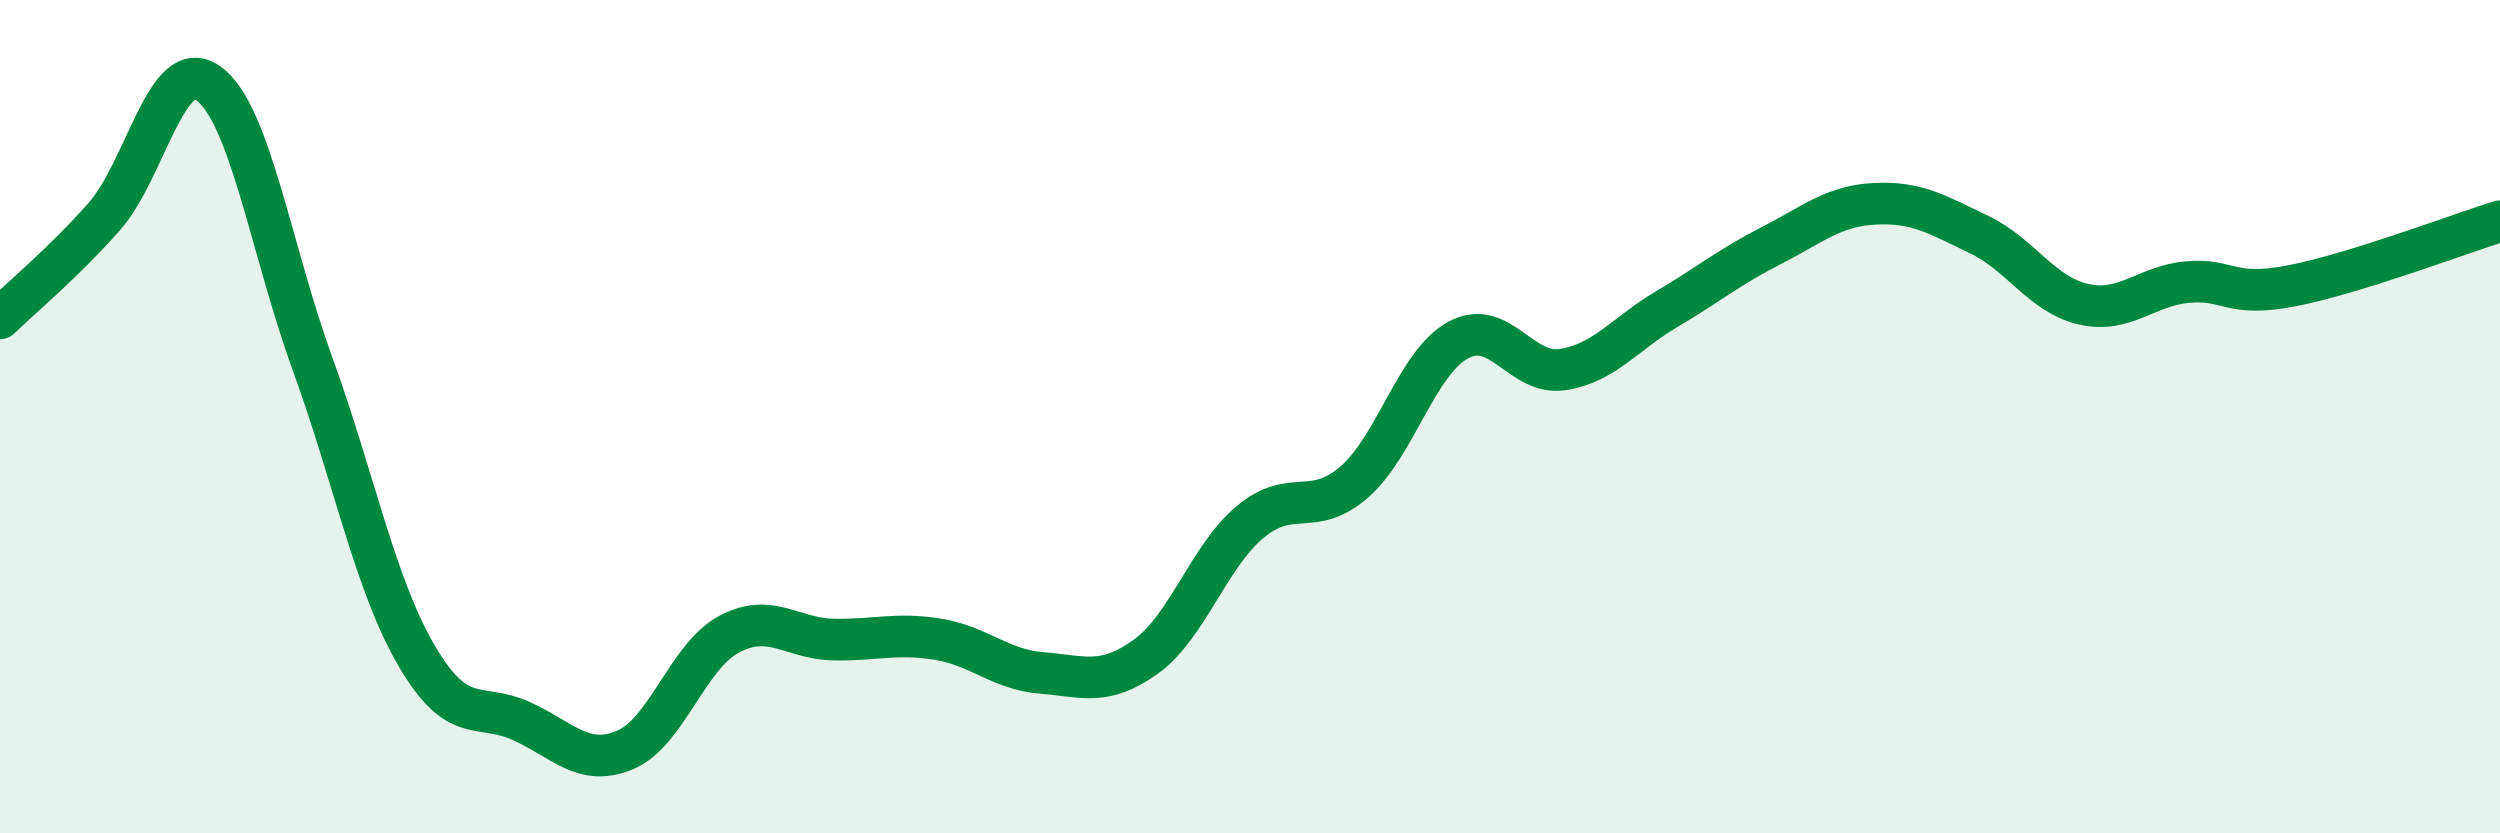
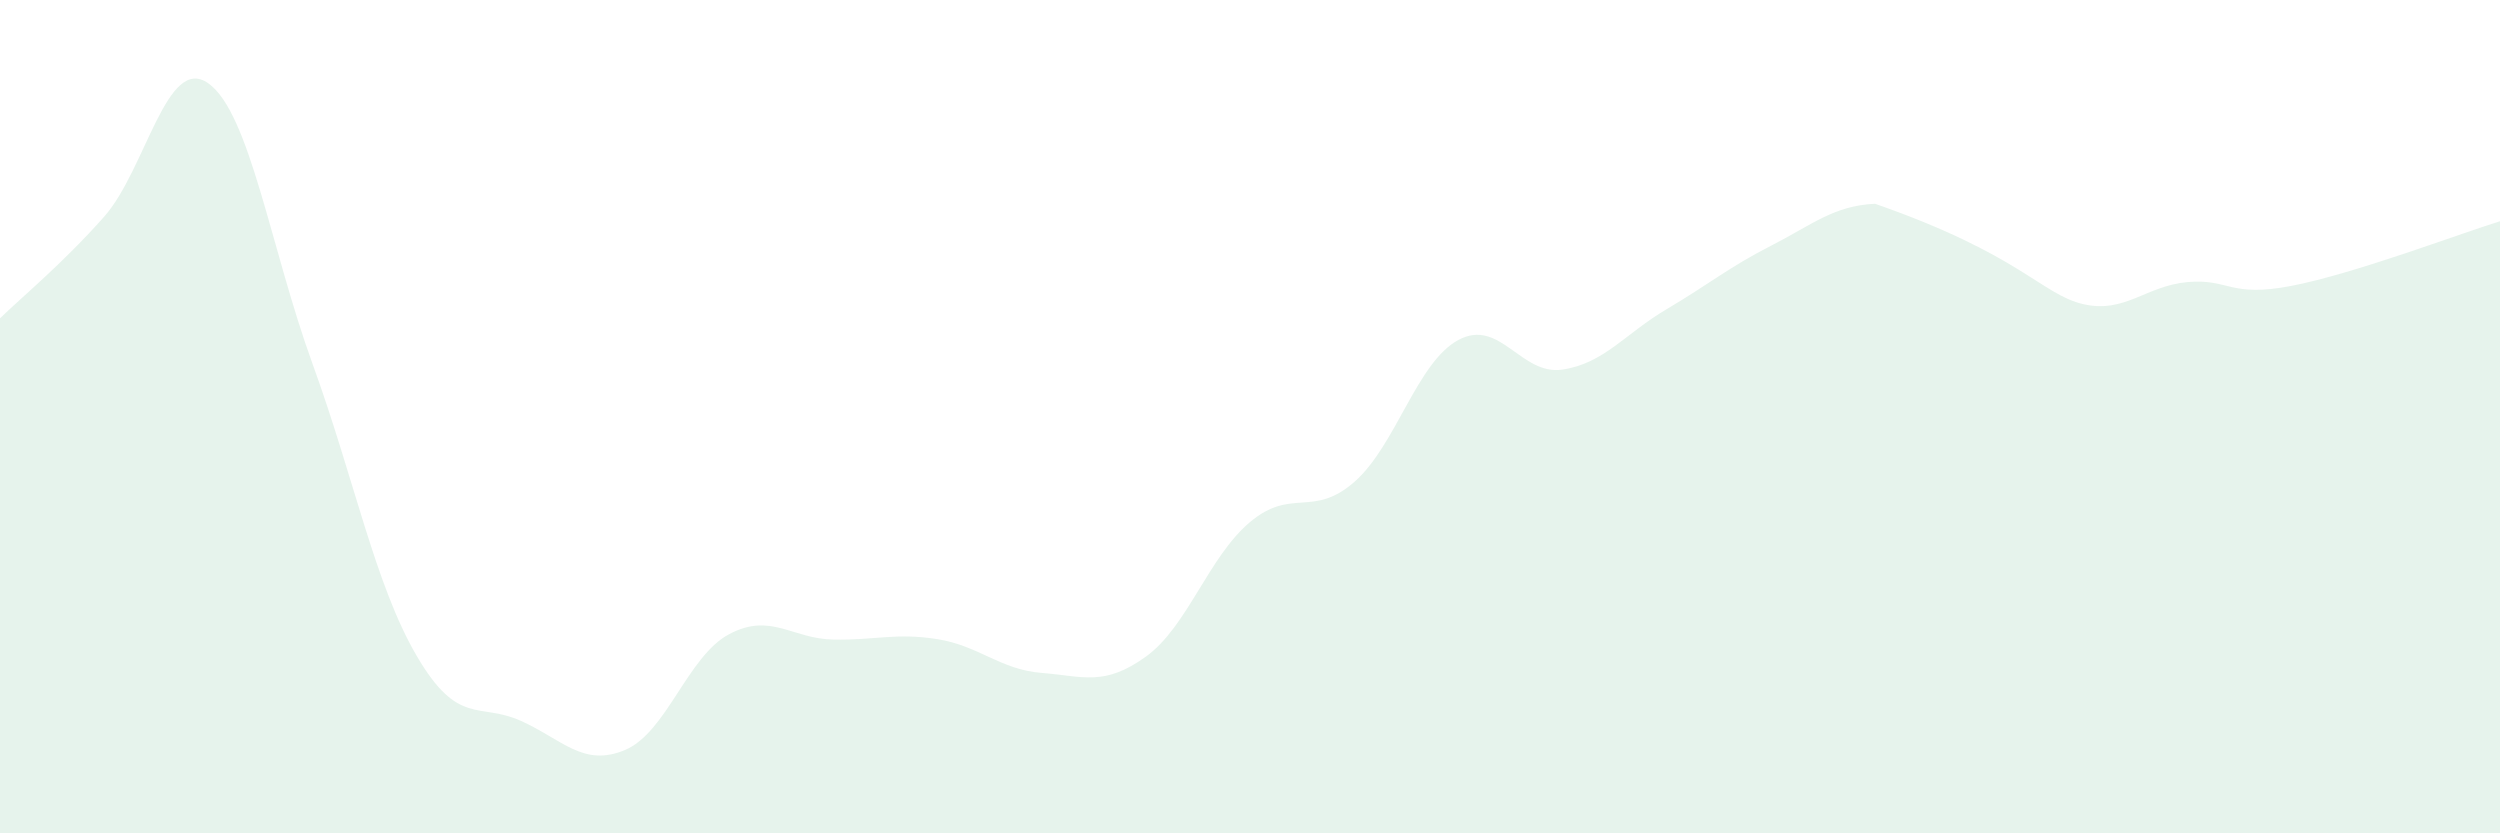
<svg xmlns="http://www.w3.org/2000/svg" width="60" height="20" viewBox="0 0 60 20">
-   <path d="M 0,7.64 C 0.5,7.15 1.5,6.33 2.5,5.2 C 3.5,4.07 4,1.29 5,2 C 6,2.71 6.5,5.98 7.5,8.73 C 8.5,11.48 9,14.03 10,15.74 C 11,17.45 11.5,16.85 12.5,17.3 C 13.5,17.75 14,18.42 15,18 C 16,17.58 16.5,15.75 17.5,15.22 C 18.5,14.69 19,15.33 20,15.35 C 21,15.37 21.5,15.18 22.5,15.34 C 23.5,15.5 24,16.07 25,16.15 C 26,16.23 26.5,16.48 27.5,15.76 C 28.5,15.04 29,13.37 30,12.53 C 31,11.69 31.5,12.44 32.5,11.57 C 33.5,10.7 34,8.7 35,8.16 C 36,7.62 36.5,9.02 37.5,8.87 C 38.5,8.72 39,8.01 40,7.42 C 41,6.83 41.5,6.41 42.5,5.9 C 43.5,5.39 44,4.94 45,4.89 C 46,4.84 46.5,5.15 47.5,5.63 C 48.5,6.11 49,7.07 50,7.3 C 51,7.53 51.5,6.86 52.5,6.77 C 53.5,6.68 53.5,7.15 55,6.86 C 56.5,6.57 59,5.62 60,5.31L60 20L0 20Z" fill="#008740" opacity="0.1" stroke-linecap="round" stroke-linejoin="round" />
-   <path d="M 0,7.64 C 0.5,7.15 1.5,6.33 2.5,5.2 C 3.5,4.07 4,1.29 5,2 C 6,2.71 6.5,5.98 7.5,8.73 C 8.5,11.48 9,14.03 10,15.74 C 11,17.45 11.5,16.85 12.5,17.3 C 13.5,17.75 14,18.42 15,18 C 16,17.58 16.5,15.75 17.5,15.22 C 18.5,14.69 19,15.33 20,15.35 C 21,15.37 21.5,15.18 22.5,15.34 C 23.5,15.5 24,16.07 25,16.15 C 26,16.23 26.5,16.48 27.5,15.76 C 28.5,15.04 29,13.37 30,12.53 C 31,11.69 31.5,12.44 32.5,11.57 C 33.5,10.7 34,8.7 35,8.16 C 36,7.62 36.5,9.02 37.5,8.87 C 38.5,8.72 39,8.01 40,7.42 C 41,6.83 41.5,6.41 42.5,5.9 C 43.5,5.39 44,4.94 45,4.89 C 46,4.84 46.5,5.15 47.5,5.63 C 48.5,6.11 49,7.07 50,7.3 C 51,7.53 51.5,6.86 52.5,6.77 C 53.5,6.68 53.5,7.15 55,6.86 C 56.5,6.57 59,5.62 60,5.31" stroke="#008740" stroke-width="1" fill="none" stroke-linecap="round" stroke-linejoin="round" />
+   <path d="M 0,7.64 C 0.5,7.15 1.5,6.33 2.5,5.2 C 3.5,4.07 4,1.29 5,2 C 6,2.71 6.5,5.98 7.5,8.73 C 8.5,11.48 9,14.03 10,15.74 C 11,17.45 11.5,16.85 12.5,17.3 C 13.5,17.75 14,18.42 15,18 C 16,17.58 16.5,15.75 17.5,15.22 C 18.5,14.69 19,15.33 20,15.35 C 21,15.37 21.5,15.18 22.5,15.34 C 23.5,15.5 24,16.07 25,16.15 C 26,16.23 26.5,16.48 27.5,15.76 C 28.5,15.04 29,13.37 30,12.53 C 31,11.69 31.5,12.44 32.5,11.57 C 33.5,10.7 34,8.7 35,8.16 C 36,7.62 36.5,9.02 37.5,8.87 C 38.5,8.72 39,8.01 40,7.42 C 41,6.83 41.5,6.41 42.5,5.9 C 43.5,5.39 44,4.94 45,4.89 C 48.5,6.11 49,7.07 50,7.3 C 51,7.53 51.5,6.86 52.5,6.77 C 53.5,6.68 53.5,7.15 55,6.86 C 56.5,6.57 59,5.62 60,5.31L60 20L0 20Z" fill="#008740" opacity="0.1" stroke-linecap="round" stroke-linejoin="round" />
</svg>